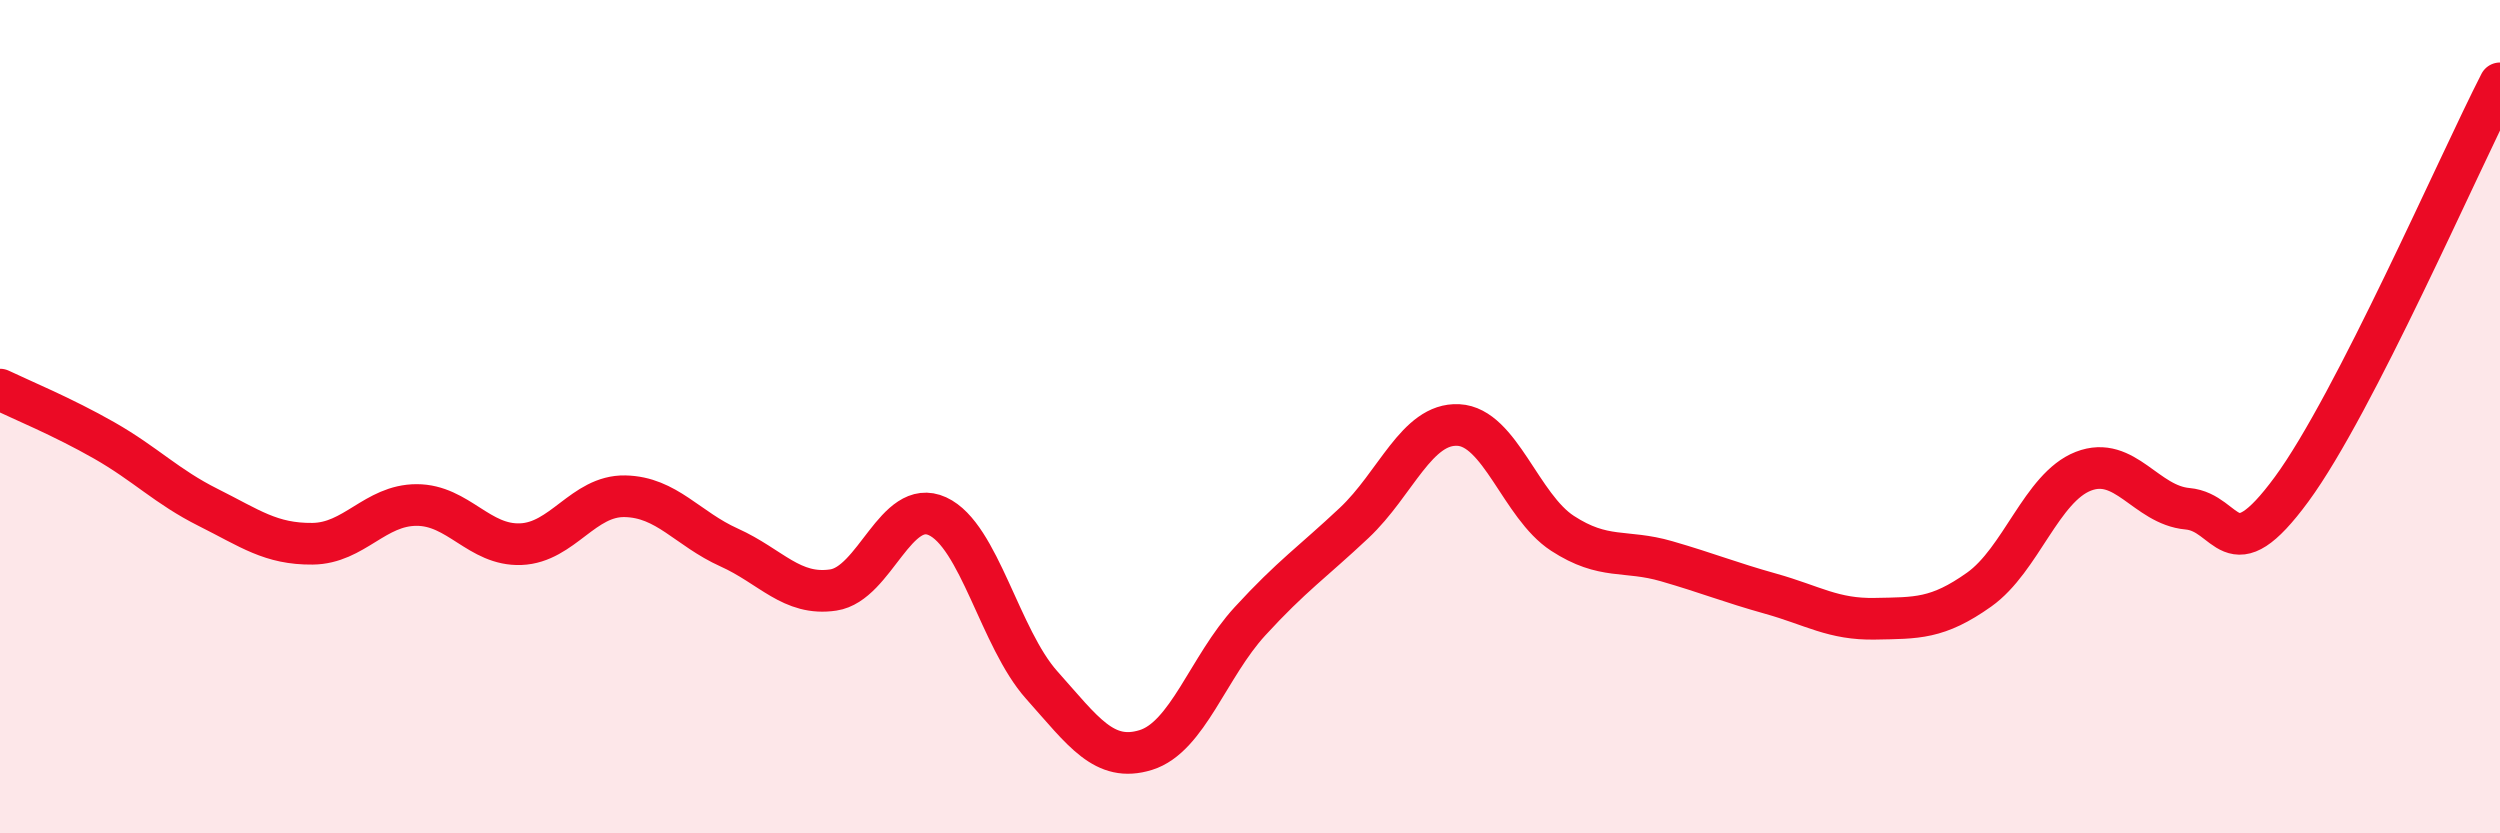
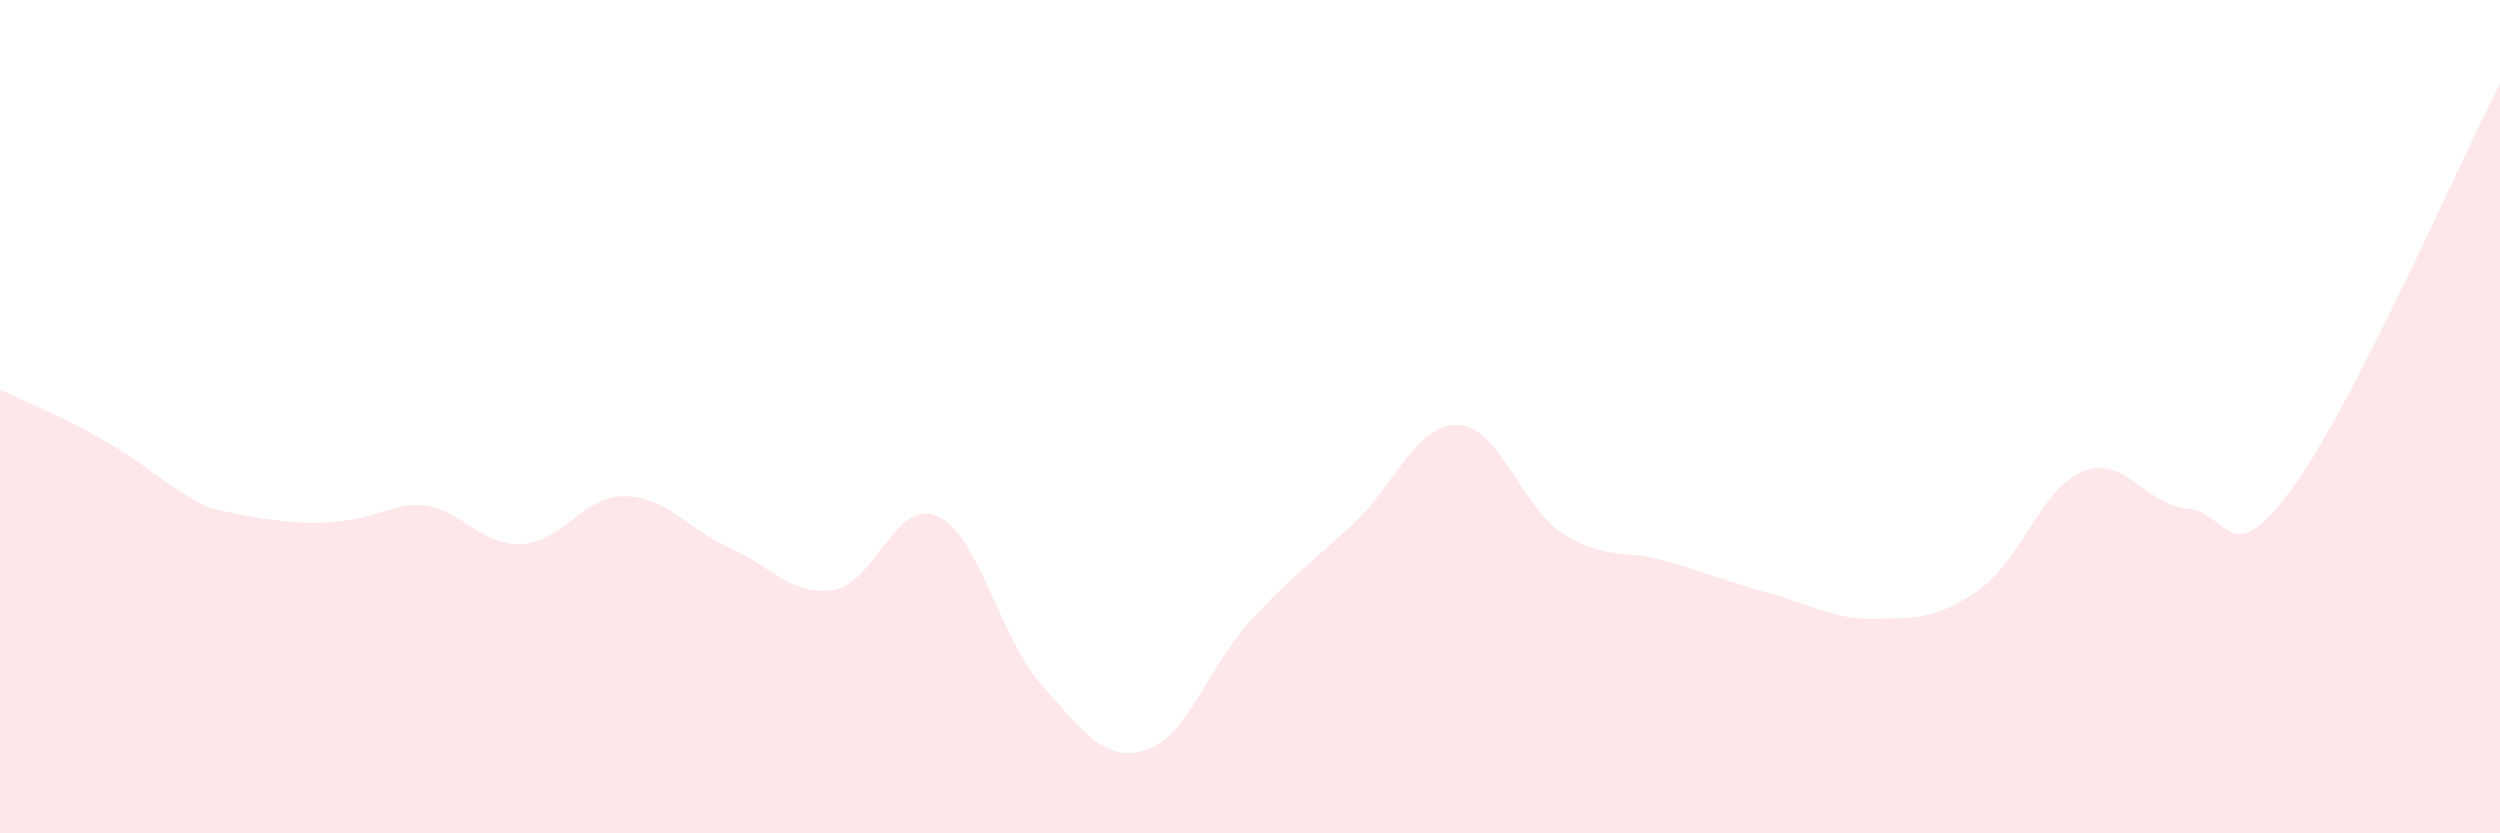
<svg xmlns="http://www.w3.org/2000/svg" width="60" height="20" viewBox="0 0 60 20">
-   <path d="M 0,9.35 C 0.5,9.59 1.5,10 2.5,10.57 C 3.5,11.14 4,11.68 5,12.18 C 6,12.68 6.5,13.06 7.5,13.05 C 8.5,13.04 9,12.12 10,12.12 C 11,12.12 11.5,13.1 12.5,13.06 C 13.5,13.02 14,11.89 15,11.91 C 16,11.93 16.5,12.69 17.5,13.14 C 18.5,13.59 19,14.31 20,14.16 C 21,14.01 21.5,11.93 22.5,12.39 C 23.5,12.85 24,15.32 25,16.44 C 26,17.56 26.5,18.31 27.5,18 C 28.5,17.69 29,16 30,14.91 C 31,13.82 31.5,13.49 32.5,12.55 C 33.5,11.61 34,10.15 35,10.2 C 36,10.25 36.5,12.15 37.5,12.8 C 38.5,13.45 39,13.18 40,13.47 C 41,13.76 41.5,13.97 42.5,14.25 C 43.5,14.53 44,14.87 45,14.85 C 46,14.83 46.5,14.86 47.5,14.15 C 48.5,13.44 49,11.7 50,11.31 C 51,10.92 51.5,12.12 52.5,12.21 C 53.5,12.3 53.5,13.78 55,11.74 C 56.5,9.7 59,3.95 60,2L60 20L0 20Z" fill="#EB0A25" opacity="0.1" stroke-linecap="round" stroke-linejoin="round" />
-   <path d="M 0,9.35 C 0.5,9.59 1.5,10 2.5,10.57 C 3.5,11.14 4,11.68 5,12.18 C 6,12.68 6.5,13.06 7.5,13.05 C 8.5,13.04 9,12.12 10,12.12 C 11,12.12 11.5,13.1 12.5,13.06 C 13.5,13.02 14,11.89 15,11.91 C 16,11.93 16.5,12.69 17.5,13.14 C 18.5,13.59 19,14.31 20,14.16 C 21,14.01 21.5,11.93 22.5,12.39 C 23.5,12.85 24,15.32 25,16.44 C 26,17.56 26.5,18.31 27.5,18 C 28.5,17.69 29,16 30,14.91 C 31,13.82 31.5,13.49 32.5,12.55 C 33.5,11.61 34,10.15 35,10.2 C 36,10.25 36.5,12.15 37.5,12.8 C 38.5,13.45 39,13.18 40,13.47 C 41,13.76 41.5,13.97 42.5,14.25 C 43.5,14.53 44,14.87 45,14.85 C 46,14.83 46.5,14.86 47.5,14.15 C 48.5,13.44 49,11.7 50,11.31 C 51,10.92 51.5,12.12 52.5,12.21 C 53.5,12.3 53.5,13.78 55,11.74 C 56.5,9.7 59,3.95 60,2" stroke="#EB0A25" stroke-width="1" fill="none" stroke-linecap="round" stroke-linejoin="round" />
+   <path d="M 0,9.35 C 0.5,9.59 1.5,10 2.5,10.57 C 3.5,11.14 4,11.68 5,12.18 C 8.5,13.04 9,12.12 10,12.12 C 11,12.12 11.5,13.1 12.5,13.06 C 13.5,13.02 14,11.89 15,11.91 C 16,11.93 16.5,12.69 17.5,13.14 C 18.5,13.59 19,14.31 20,14.16 C 21,14.01 21.5,11.93 22.5,12.39 C 23.5,12.85 24,15.32 25,16.44 C 26,17.56 26.5,18.31 27.5,18 C 28.5,17.69 29,16 30,14.91 C 31,13.82 31.5,13.49 32.5,12.55 C 33.5,11.61 34,10.15 35,10.2 C 36,10.25 36.5,12.15 37.5,12.8 C 38.5,13.45 39,13.18 40,13.47 C 41,13.76 41.5,13.97 42.5,14.25 C 43.5,14.53 44,14.87 45,14.85 C 46,14.83 46.5,14.86 47.5,14.15 C 48.5,13.44 49,11.7 50,11.31 C 51,10.92 51.5,12.12 52.5,12.21 C 53.5,12.3 53.5,13.78 55,11.74 C 56.5,9.7 59,3.95 60,2L60 20L0 20Z" fill="#EB0A25" opacity="0.1" stroke-linecap="round" stroke-linejoin="round" />
</svg>